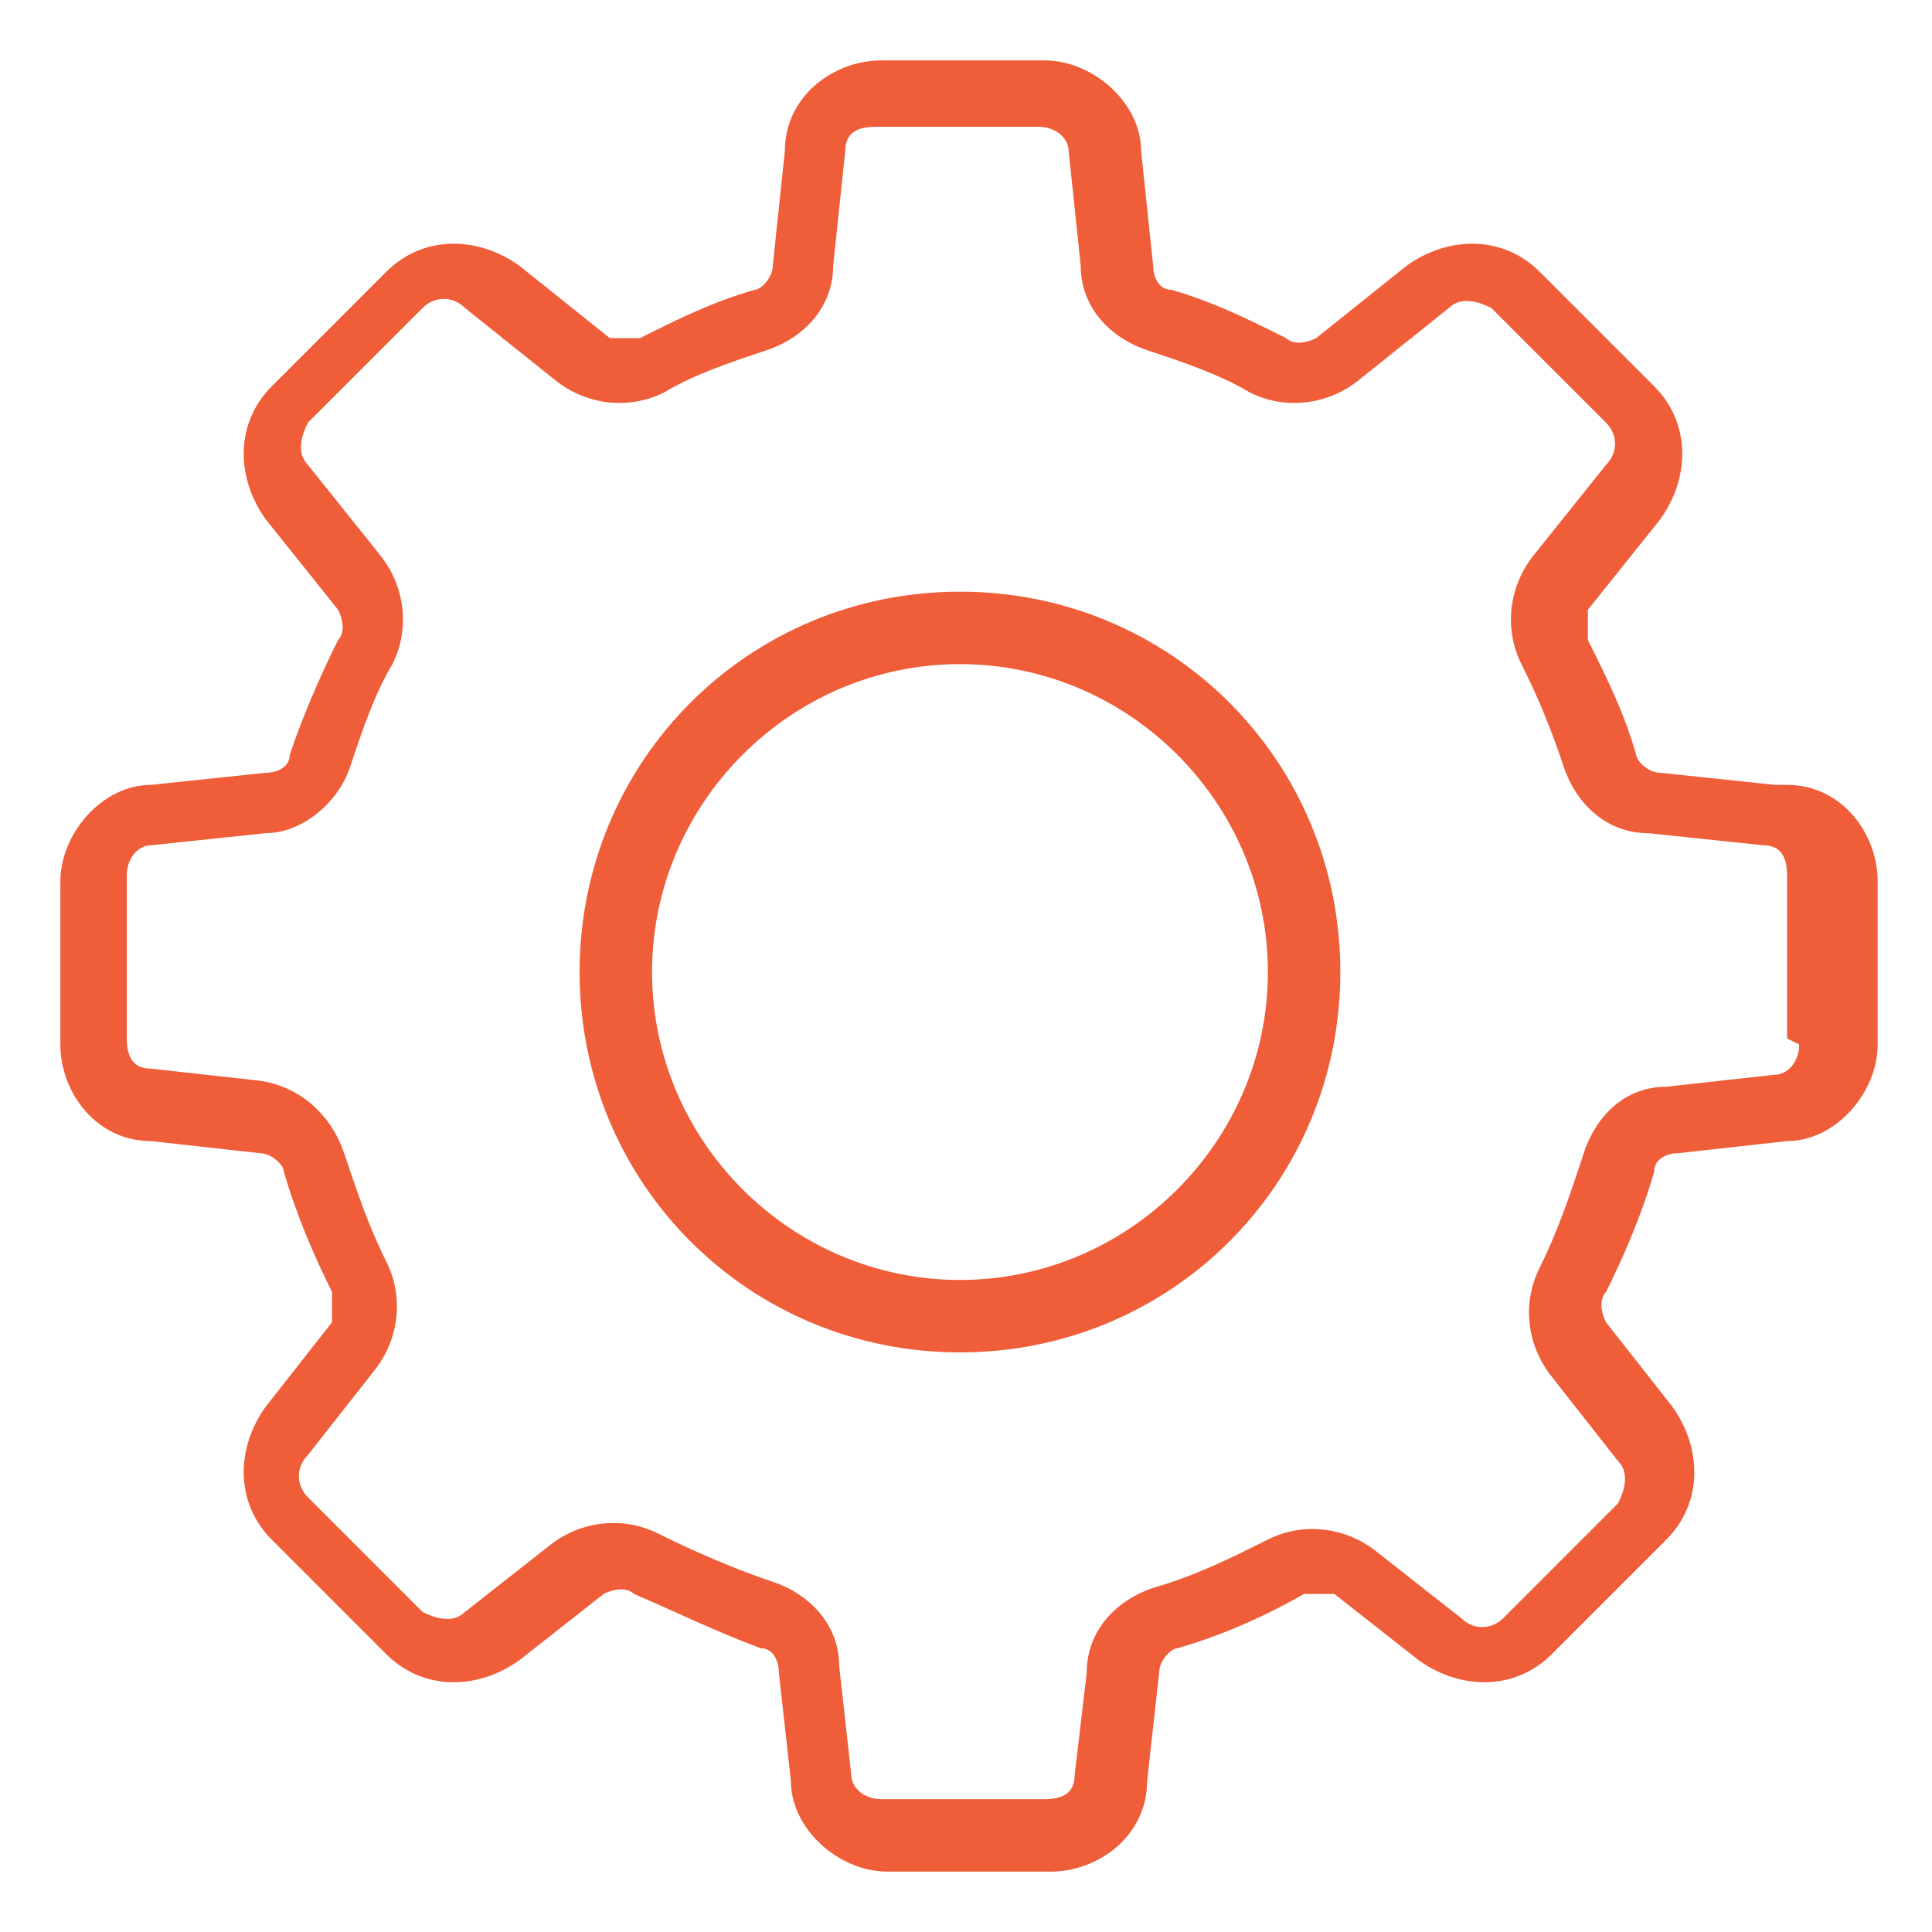
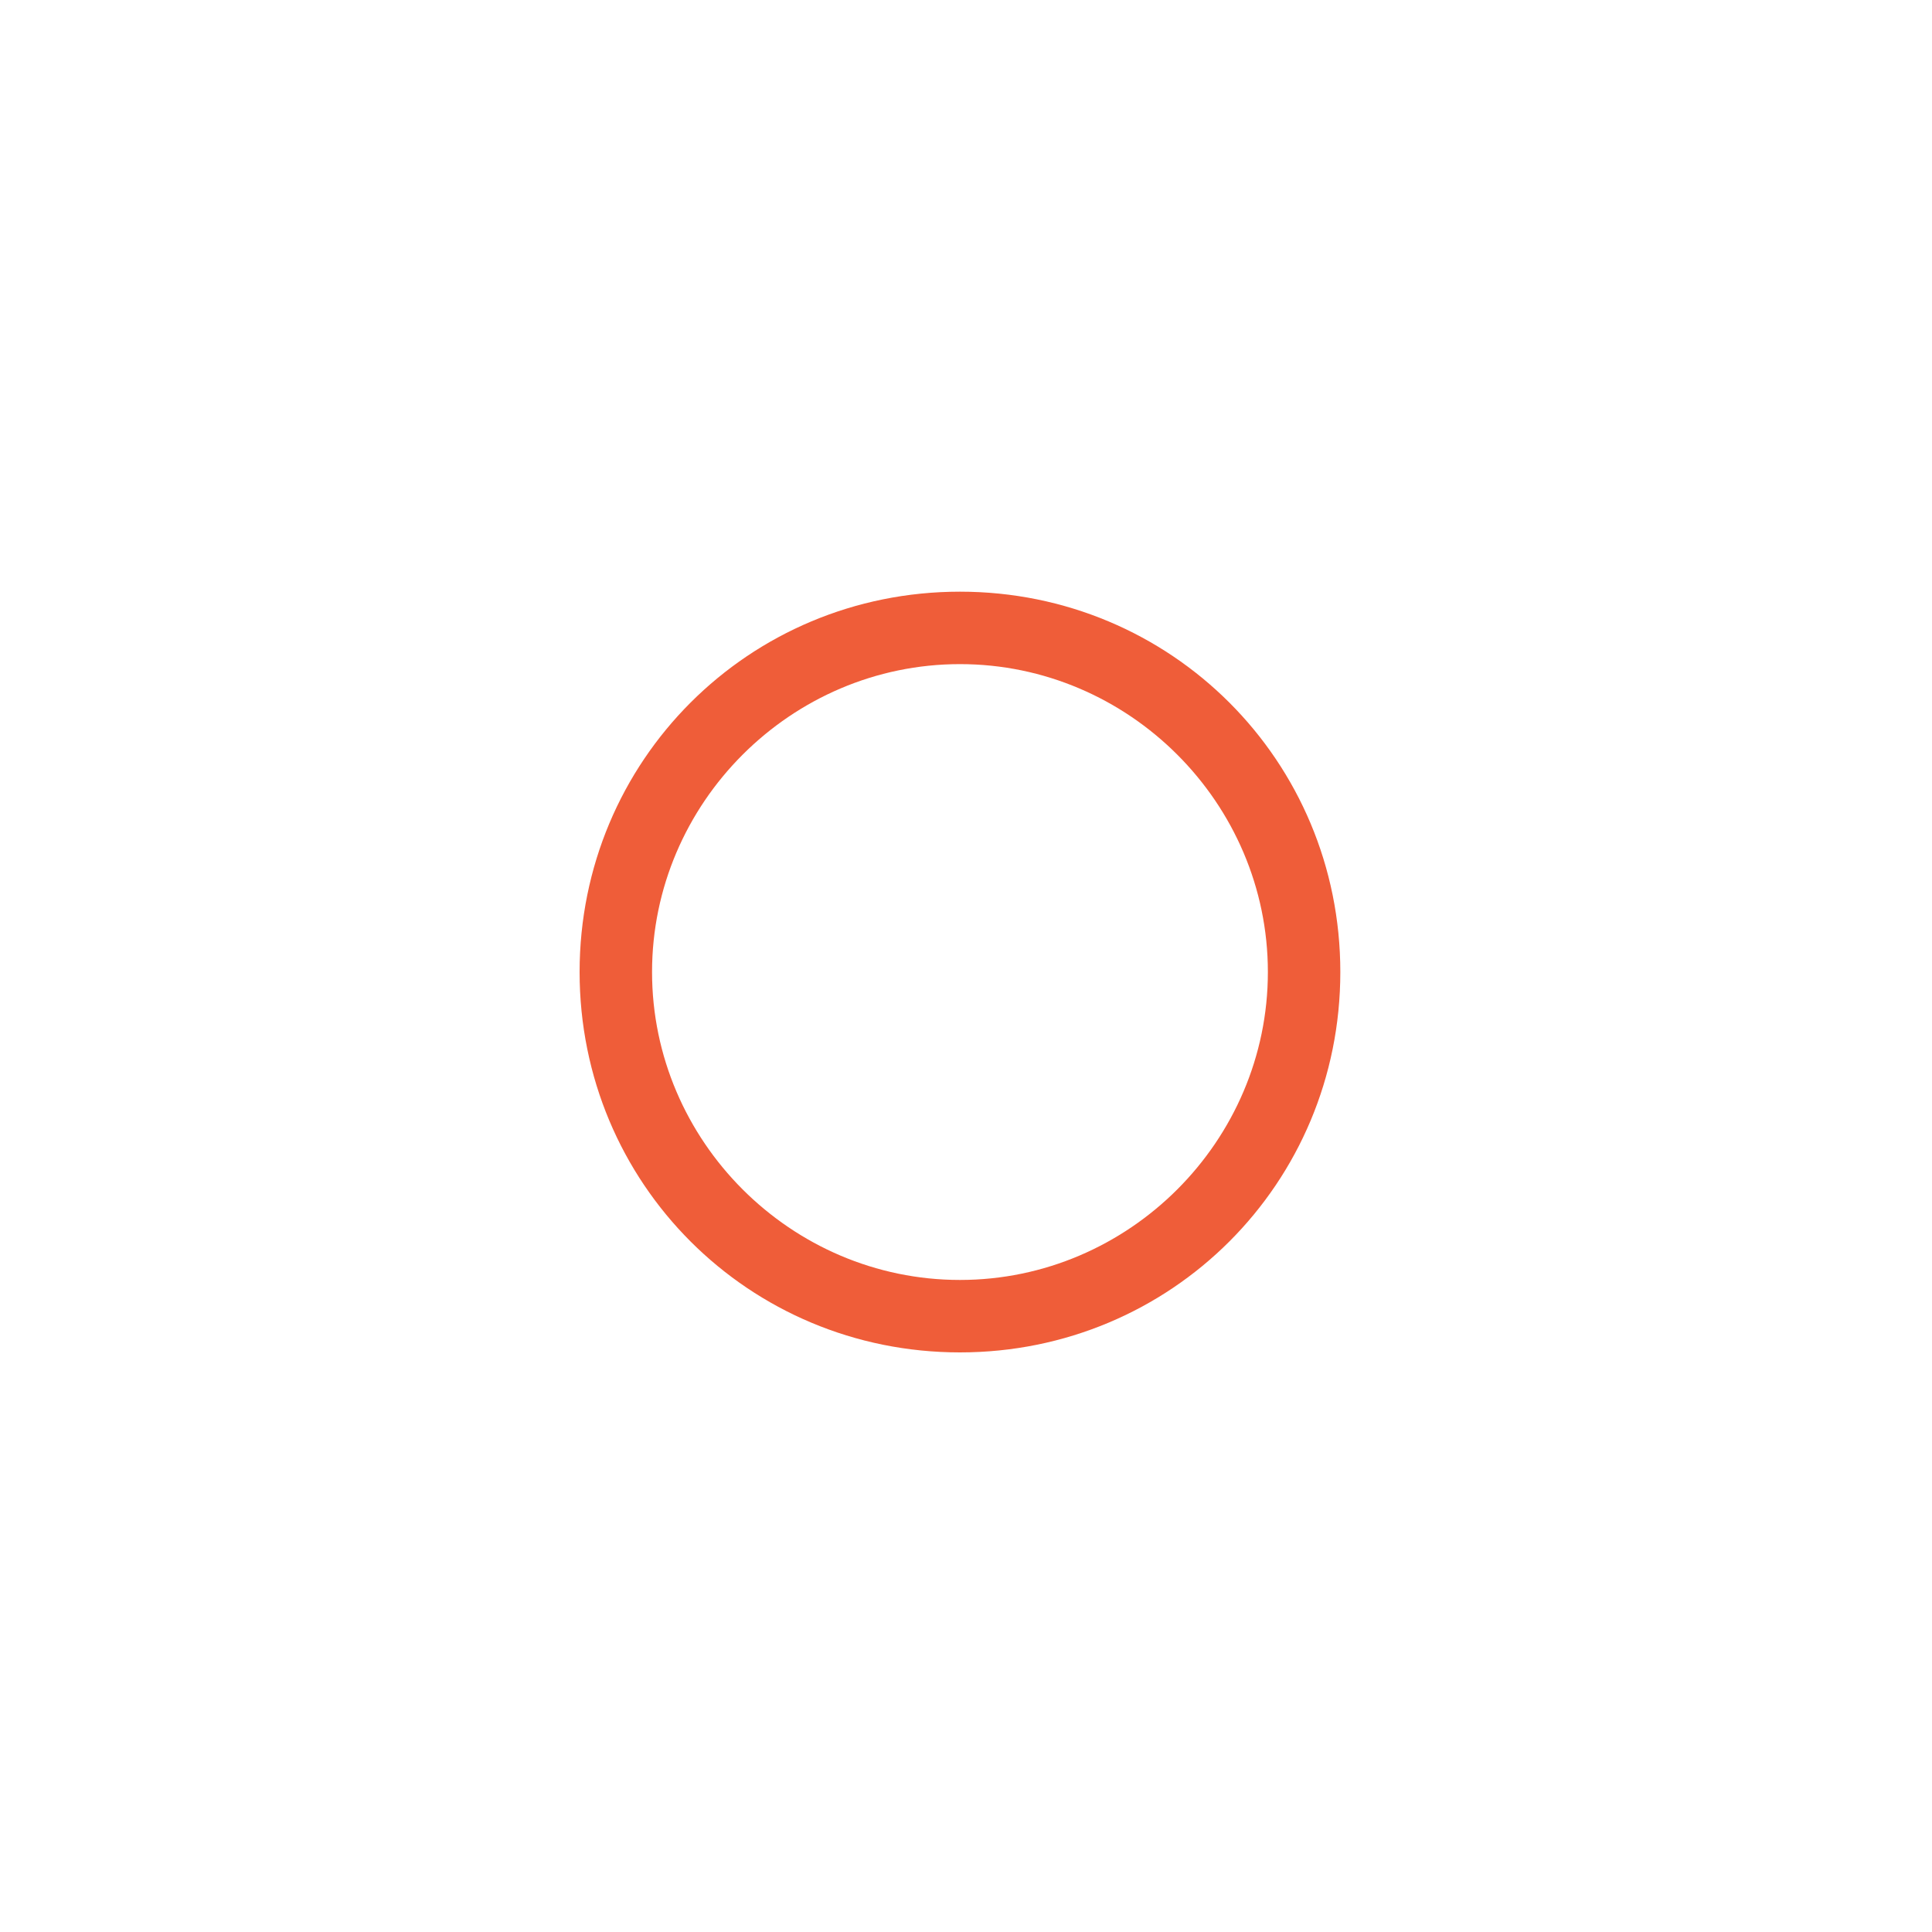
<svg xmlns="http://www.w3.org/2000/svg" id="Layer_1" viewBox="0 0 32 32">
  <defs>
    <style>      .st0 {        fill: #ef5d39;      }    </style>
  </defs>
  <path class="st0" d="M15.9,9.8c-3.5,0-6.3,2.8-6.3,6.3s2.8,6.3,6.3,6.3,6.3-2.8,6.3-6.3c0-3.5-2.8-6.3-6.3-6.3ZM15.9,21.2c-2.8,0-5.1-2.3-5.1-5.1s2.3-5.1,5.1-5.1,5.1,2.3,5.1,5.1c0,2.8-2.3,5.1-5.1,5.1Z" />
-   <path class="st0" d="M29.4,13l-1.9-.2c-.2,0-.4-.2-.4-.3-.2-.7-.5-1.3-.8-1.9,0-.2,0-.4,0-.5l1.2-1.5c.5-.7.5-1.6-.1-2.2l-1.9-1.9c-.6-.6-1.5-.6-2.2-.1l-1.5,1.2c-.2.1-.4.1-.5,0-.6-.3-1.2-.6-1.9-.8-.2,0-.3-.2-.3-.4l-.2-1.9c0-.8-.8-1.5-1.6-1.5h-2.7c-.8,0-1.6.6-1.6,1.5l-.2,1.9c0,.2-.2.4-.3.4-.7.2-1.3.5-1.9.8-.2,0-.4,0-.5,0l-1.5-1.2c-.7-.5-1.6-.5-2.2.1l-1.9,1.9c-.6.6-.6,1.5-.1,2.2l1.2,1.5c.1.2.1.4,0,.5-.3.6-.6,1.3-.8,1.9,0,.2-.2.3-.4.3l-1.9.2c-.8,0-1.5.8-1.5,1.6v2.7c0,.8.6,1.6,1.5,1.6l1.8.2c.2,0,.4.2.4.3.2.7.5,1.4.8,2,0,.2,0,.4,0,.5l-1.1,1.4c-.5.7-.5,1.6.1,2.2l1.9,1.9c.6.6,1.5.6,2.2.1l1.4-1.1c.2-.1.4-.1.5,0,.7.3,1.3.6,2.1.9.2,0,.3.2.3.4l.2,1.8c0,.8.8,1.5,1.6,1.5h2.7c.8,0,1.6-.6,1.6-1.5l.2-1.8c0-.2.2-.4.3-.4.7-.2,1.4-.5,2.1-.9.2,0,.4,0,.5,0l1.4,1.1c.7.5,1.6.5,2.2-.1l1.9-1.9c.6-.6.6-1.5.1-2.2l-1.1-1.4c-.1-.2-.1-.4,0-.5.3-.6.6-1.3.8-2,0-.2.2-.3.4-.3l1.8-.2c.8,0,1.5-.8,1.5-1.6v-2.7c0-.8-.6-1.6-1.5-1.6ZM29.8,17.3c0,.3-.2.5-.4.5l-1.8.2c-.7,0-1.2.5-1.4,1.2-.2.6-.4,1.2-.7,1.8-.3.6-.2,1.3.2,1.8l1.1,1.4c.2.2.1.5,0,.7l-1.9,1.9c-.2.2-.5.2-.7,0l-1.4-1.1c-.5-.4-1.2-.5-1.8-.2-.6.3-1.2.6-1.9.8-.6.2-1.1.7-1.1,1.4l-.2,1.7c0,.3-.2.4-.5.4h-2.7c-.3,0-.5-.2-.5-.4l-.2-1.8c0-.7-.5-1.2-1.1-1.4-.6-.2-1.3-.5-1.9-.8-.6-.3-1.3-.2-1.8.2l-1.4,1.1c-.2.2-.5.1-.7,0l-1.9-1.9c-.2-.2-.2-.5,0-.7l1.1-1.4c.4-.5.5-1.2.2-1.8-.3-.6-.5-1.2-.7-1.8-.2-.6-.7-1.1-1.4-1.2l-1.8-.2c-.3,0-.4-.2-.4-.5v-2.7c0-.3.2-.5.4-.5l1.9-.2c.6,0,1.2-.5,1.4-1.1.2-.6.4-1.2.7-1.7.3-.6.2-1.3-.2-1.8l-1.2-1.5c-.2-.2-.1-.5,0-.7l1.9-1.9c.2-.2.5-.2.7,0l1.5,1.2c.5.4,1.2.5,1.8.2.5-.3,1.1-.5,1.7-.7.6-.2,1.1-.7,1.1-1.4l.2-1.9c0-.3.2-.4.5-.4h2.7c.3,0,.5.2.5.4l.2,1.9c0,.7.5,1.2,1.1,1.4.6.2,1.2.4,1.7.7.6.3,1.3.2,1.8-.2l1.5-1.2c.2-.2.5-.1.7,0l1.9,1.9c.2.2.2.5,0,.7l-1.2,1.5c-.4.5-.5,1.2-.2,1.8.3.6.5,1.1.7,1.7.2.6.7,1.1,1.4,1.1l1.9.2c.3,0,.4.2.4.5v2.7Z" />
</svg>